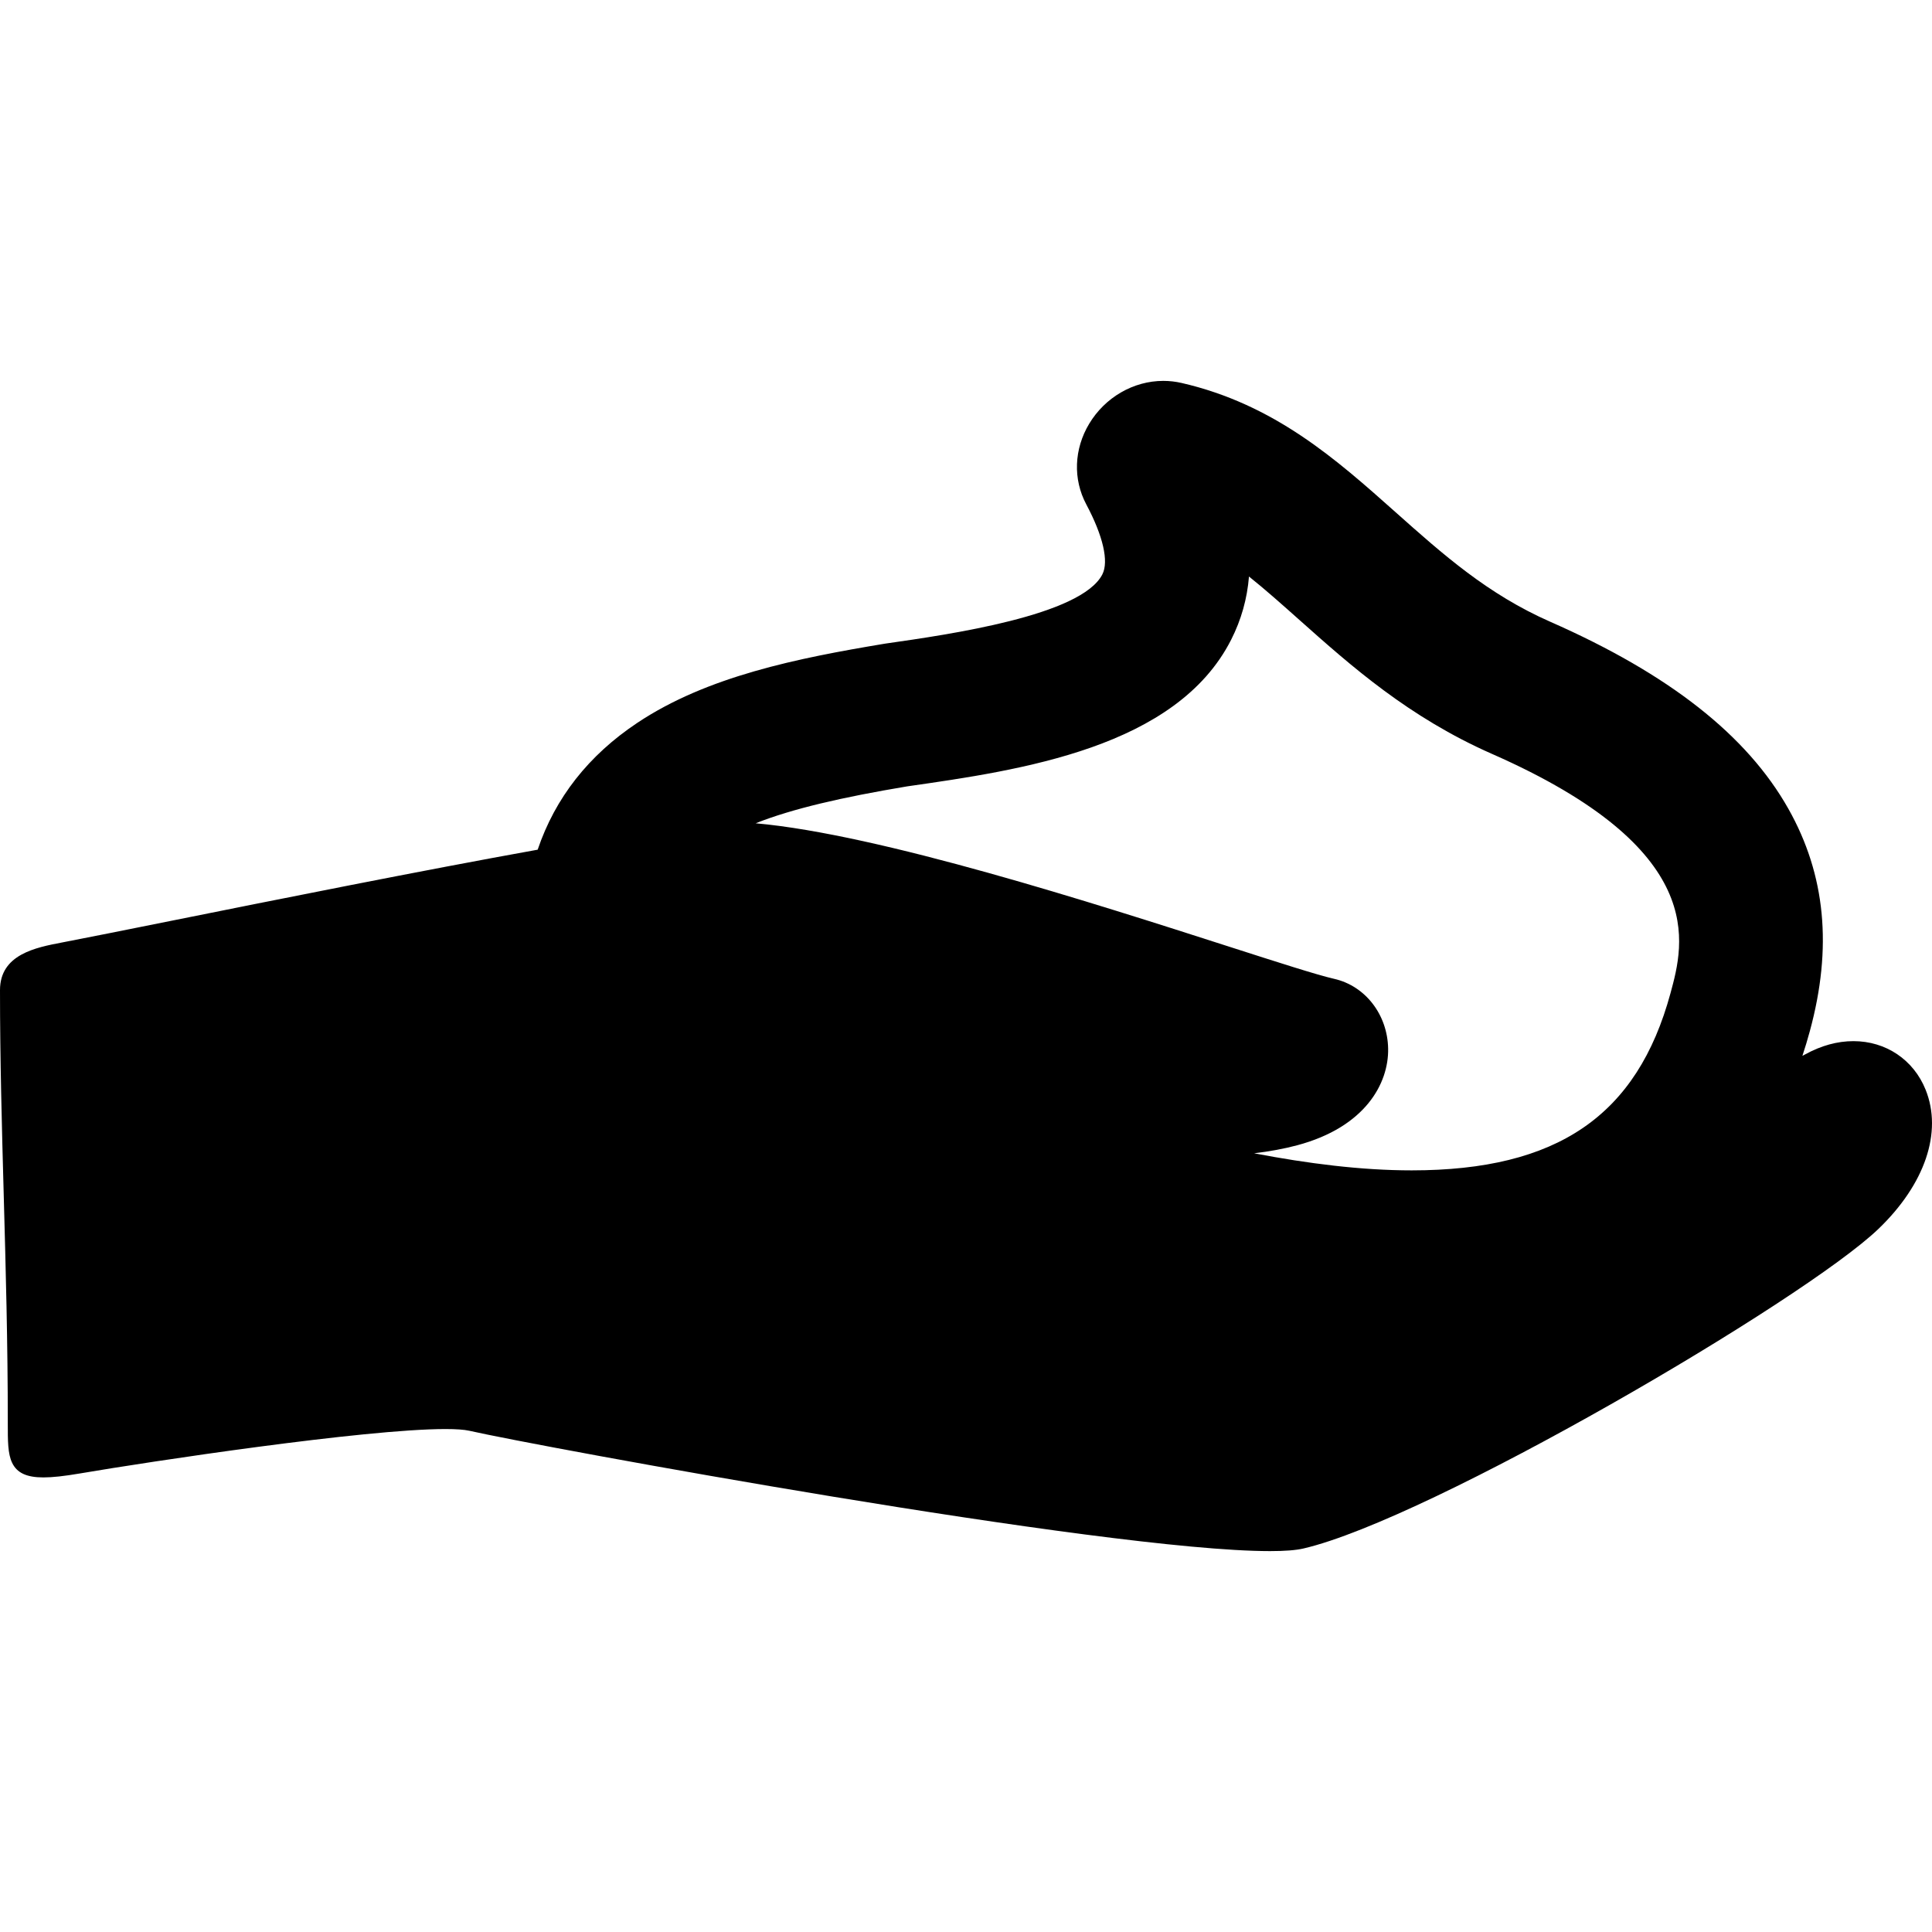
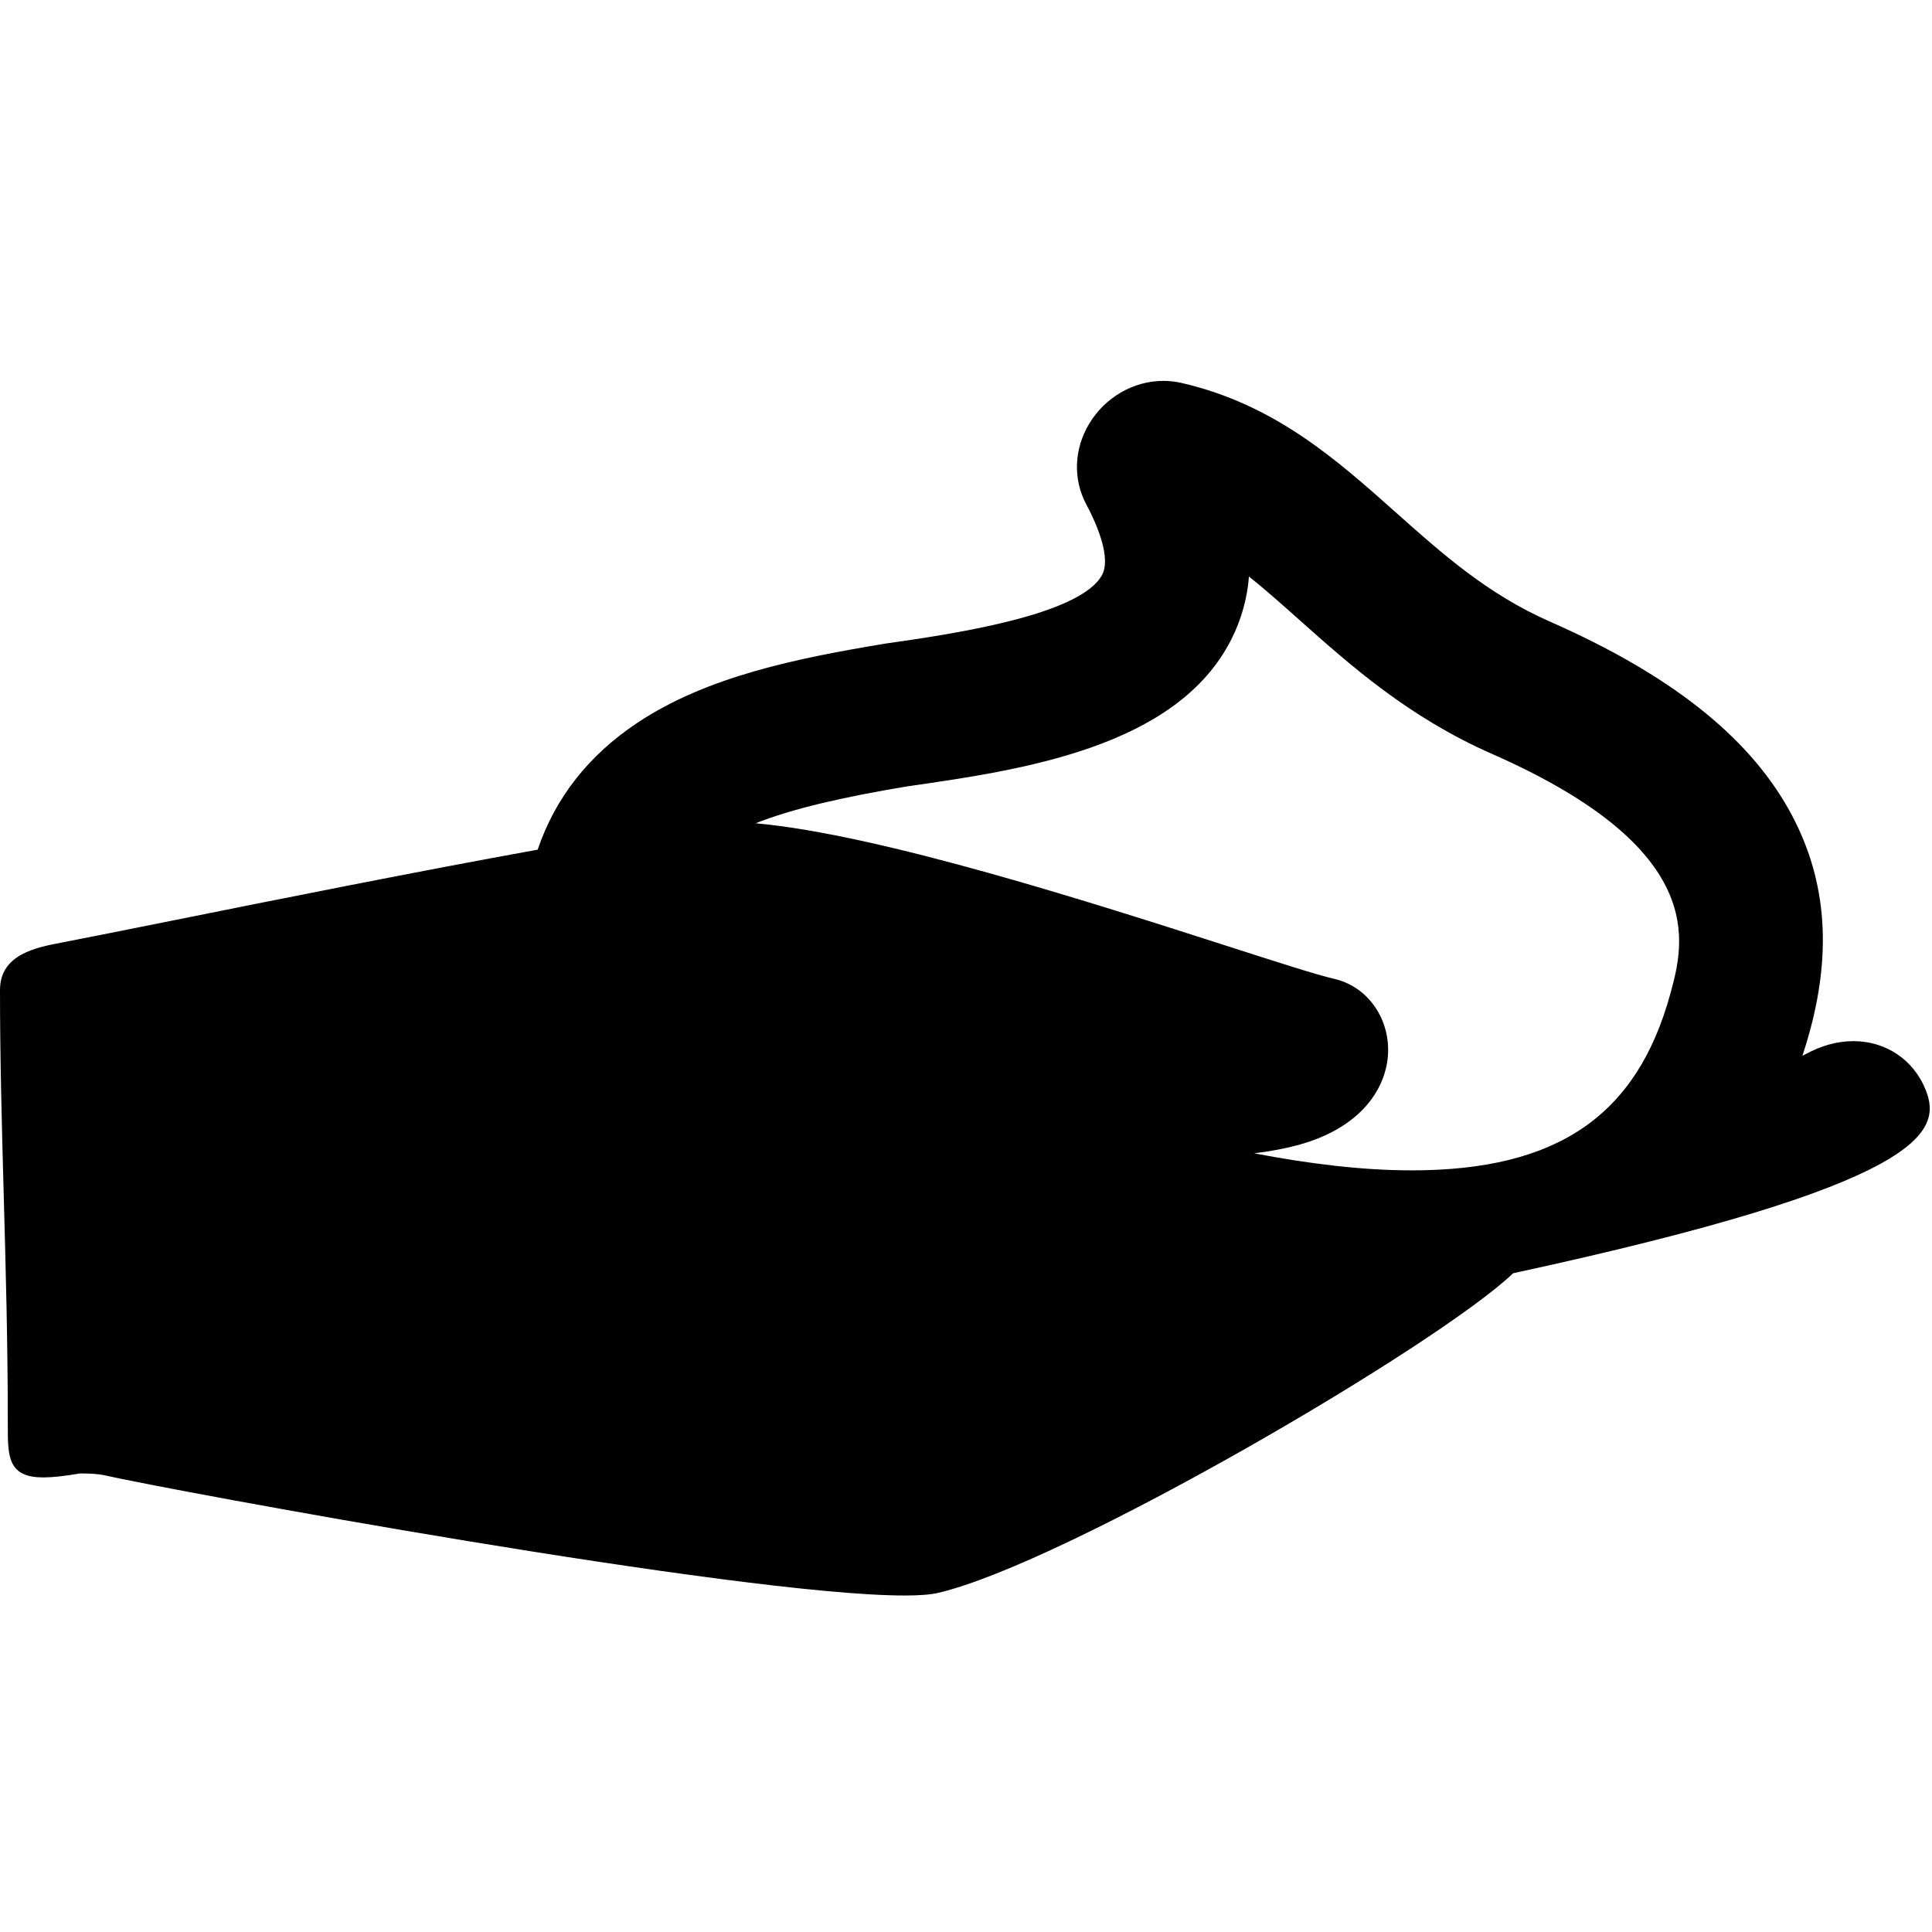
<svg xmlns="http://www.w3.org/2000/svg" version="1.1" id="Capa_1" x="0px" y="0px" viewBox="0 0 401.335 401.335" style="enable-background:new 0 0 401.335 401.335;" xml:space="preserve">
-   <path d="M400.009,226.368c-2.506-6.226-8.252-10.092-14.996-10.092c-3.343,0-6.721,0.929-10.042,2.761  c-0.182,0.101-0.373,0.198-0.557,0.298c0.57-1.727,1.083-3.442,1.544-5.137c4.725-17.366,3.27-32.47-4.449-46.175  c-8.613-15.292-24.798-28.006-49.481-38.868c-12.995-5.719-22.271-13.98-32.092-22.727c-12.381-11.027-25.185-22.43-44.472-26.873  c-1.246-0.288-2.528-0.434-3.81-0.434c-6.199,0-12.099,3.414-15.398,8.908c-3.159,5.262-3.386,11.518-0.605,16.738  c3.491,6.552,4.711,11.851,3.348,14.537c-4.35,8.571-31.787,12.491-44.973,14.374l-0.345,0.054  c-17.983,2.997-36.758,6.735-51.298,16.429c-10.134,6.756-17.043,15.568-20.693,26.344c-24.292,4.373-54.053,10.343-75.612,14.671  c-10.13,2.033-18.132,3.64-23.179,4.604C7.455,196.82,0,198.243,0,205.677c0,14.391,0.38,28.241,0.783,42.905  c0.411,14.941,0.835,30.391,0.835,46.74v0.375c-0.001,3.646-0.002,6.279,0.895,8.16c1.004,2.107,3.009,3.047,6.499,3.047  c1.892,0,4.308-0.262,7.603-0.825c14.416-2.463,59.184-9.224,75.904-9.224c2.256,0,3.931,0.121,4.979,0.358  c14.222,3.229,132.102,24.997,166.32,24.998c0,0,0.001,0,0.001,0c3.105,0,5.38-0.179,6.955-0.545  c26.394-6.133,104.064-51.618,119.448-66.398C399.894,245.974,403.552,235.169,400.009,226.368z M188.441,163.354  c23.647-3.378,55.924-8.04,67.309-30.471c2.094-4.126,3.327-8.505,3.701-13.123c3.392,2.711,6.83,5.773,10.534,9.072  c10.608,9.447,22.632,20.156,39.959,27.782c45.182,19.883,39.903,39.284,37.067,49.707c-6.924,25.45-23.503,36.799-53.755,36.799  c-10.53,0-21.664-1.426-32.737-3.547c3.219-0.383,6.209-0.935,8.937-1.663c14.144-3.773,19.037-12.852,18.901-20.089  c-0.133-7.063-4.742-13.02-11.209-14.487c-3.479-0.789-11.673-3.423-22.047-6.758c-27.488-8.837-72.394-23.271-98.129-25.556  C164.538,168.017,174.81,165.632,188.441,163.354z" />
+   <path d="M400.009,226.368c-2.506-6.226-8.252-10.092-14.996-10.092c-3.343,0-6.721,0.929-10.042,2.761  c-0.182,0.101-0.373,0.198-0.557,0.298c0.57-1.727,1.083-3.442,1.544-5.137c4.725-17.366,3.27-32.47-4.449-46.175  c-8.613-15.292-24.798-28.006-49.481-38.868c-12.995-5.719-22.271-13.98-32.092-22.727c-12.381-11.027-25.185-22.43-44.472-26.873  c-1.246-0.288-2.528-0.434-3.81-0.434c-6.199,0-12.099,3.414-15.398,8.908c-3.159,5.262-3.386,11.518-0.605,16.738  c3.491,6.552,4.711,11.851,3.348,14.537c-4.35,8.571-31.787,12.491-44.973,14.374l-0.345,0.054  c-17.983,2.997-36.758,6.735-51.298,16.429c-10.134,6.756-17.043,15.568-20.693,26.344c-24.292,4.373-54.053,10.343-75.612,14.671  c-10.13,2.033-18.132,3.64-23.179,4.604C7.455,196.82,0,198.243,0,205.677c0,14.391,0.38,28.241,0.783,42.905  c0.411,14.941,0.835,30.391,0.835,46.74v0.375c-0.001,3.646-0.002,6.279,0.895,8.16c1.004,2.107,3.009,3.047,6.499,3.047  c1.892,0,4.308-0.262,7.603-0.825c2.256,0,3.931,0.121,4.979,0.358  c14.222,3.229,132.102,24.997,166.32,24.998c0,0,0.001,0,0.001,0c3.105,0,5.38-0.179,6.955-0.545  c26.394-6.133,104.064-51.618,119.448-66.398C399.894,245.974,403.552,235.169,400.009,226.368z M188.441,163.354  c23.647-3.378,55.924-8.04,67.309-30.471c2.094-4.126,3.327-8.505,3.701-13.123c3.392,2.711,6.83,5.773,10.534,9.072  c10.608,9.447,22.632,20.156,39.959,27.782c45.182,19.883,39.903,39.284,37.067,49.707c-6.924,25.45-23.503,36.799-53.755,36.799  c-10.53,0-21.664-1.426-32.737-3.547c3.219-0.383,6.209-0.935,8.937-1.663c14.144-3.773,19.037-12.852,18.901-20.089  c-0.133-7.063-4.742-13.02-11.209-14.487c-3.479-0.789-11.673-3.423-22.047-6.758c-27.488-8.837-72.394-23.271-98.129-25.556  C164.538,168.017,174.81,165.632,188.441,163.354z" />
  <g>
</g>
  <g>
</g>
  <g>
</g>
  <g>
</g>
  <g>
</g>
  <g>
</g>
  <g>
</g>
  <g>
</g>
  <g>
</g>
  <g>
</g>
  <g>
</g>
  <g>
</g>
  <g>
</g>
  <g>
</g>
  <g>
</g>
</svg>